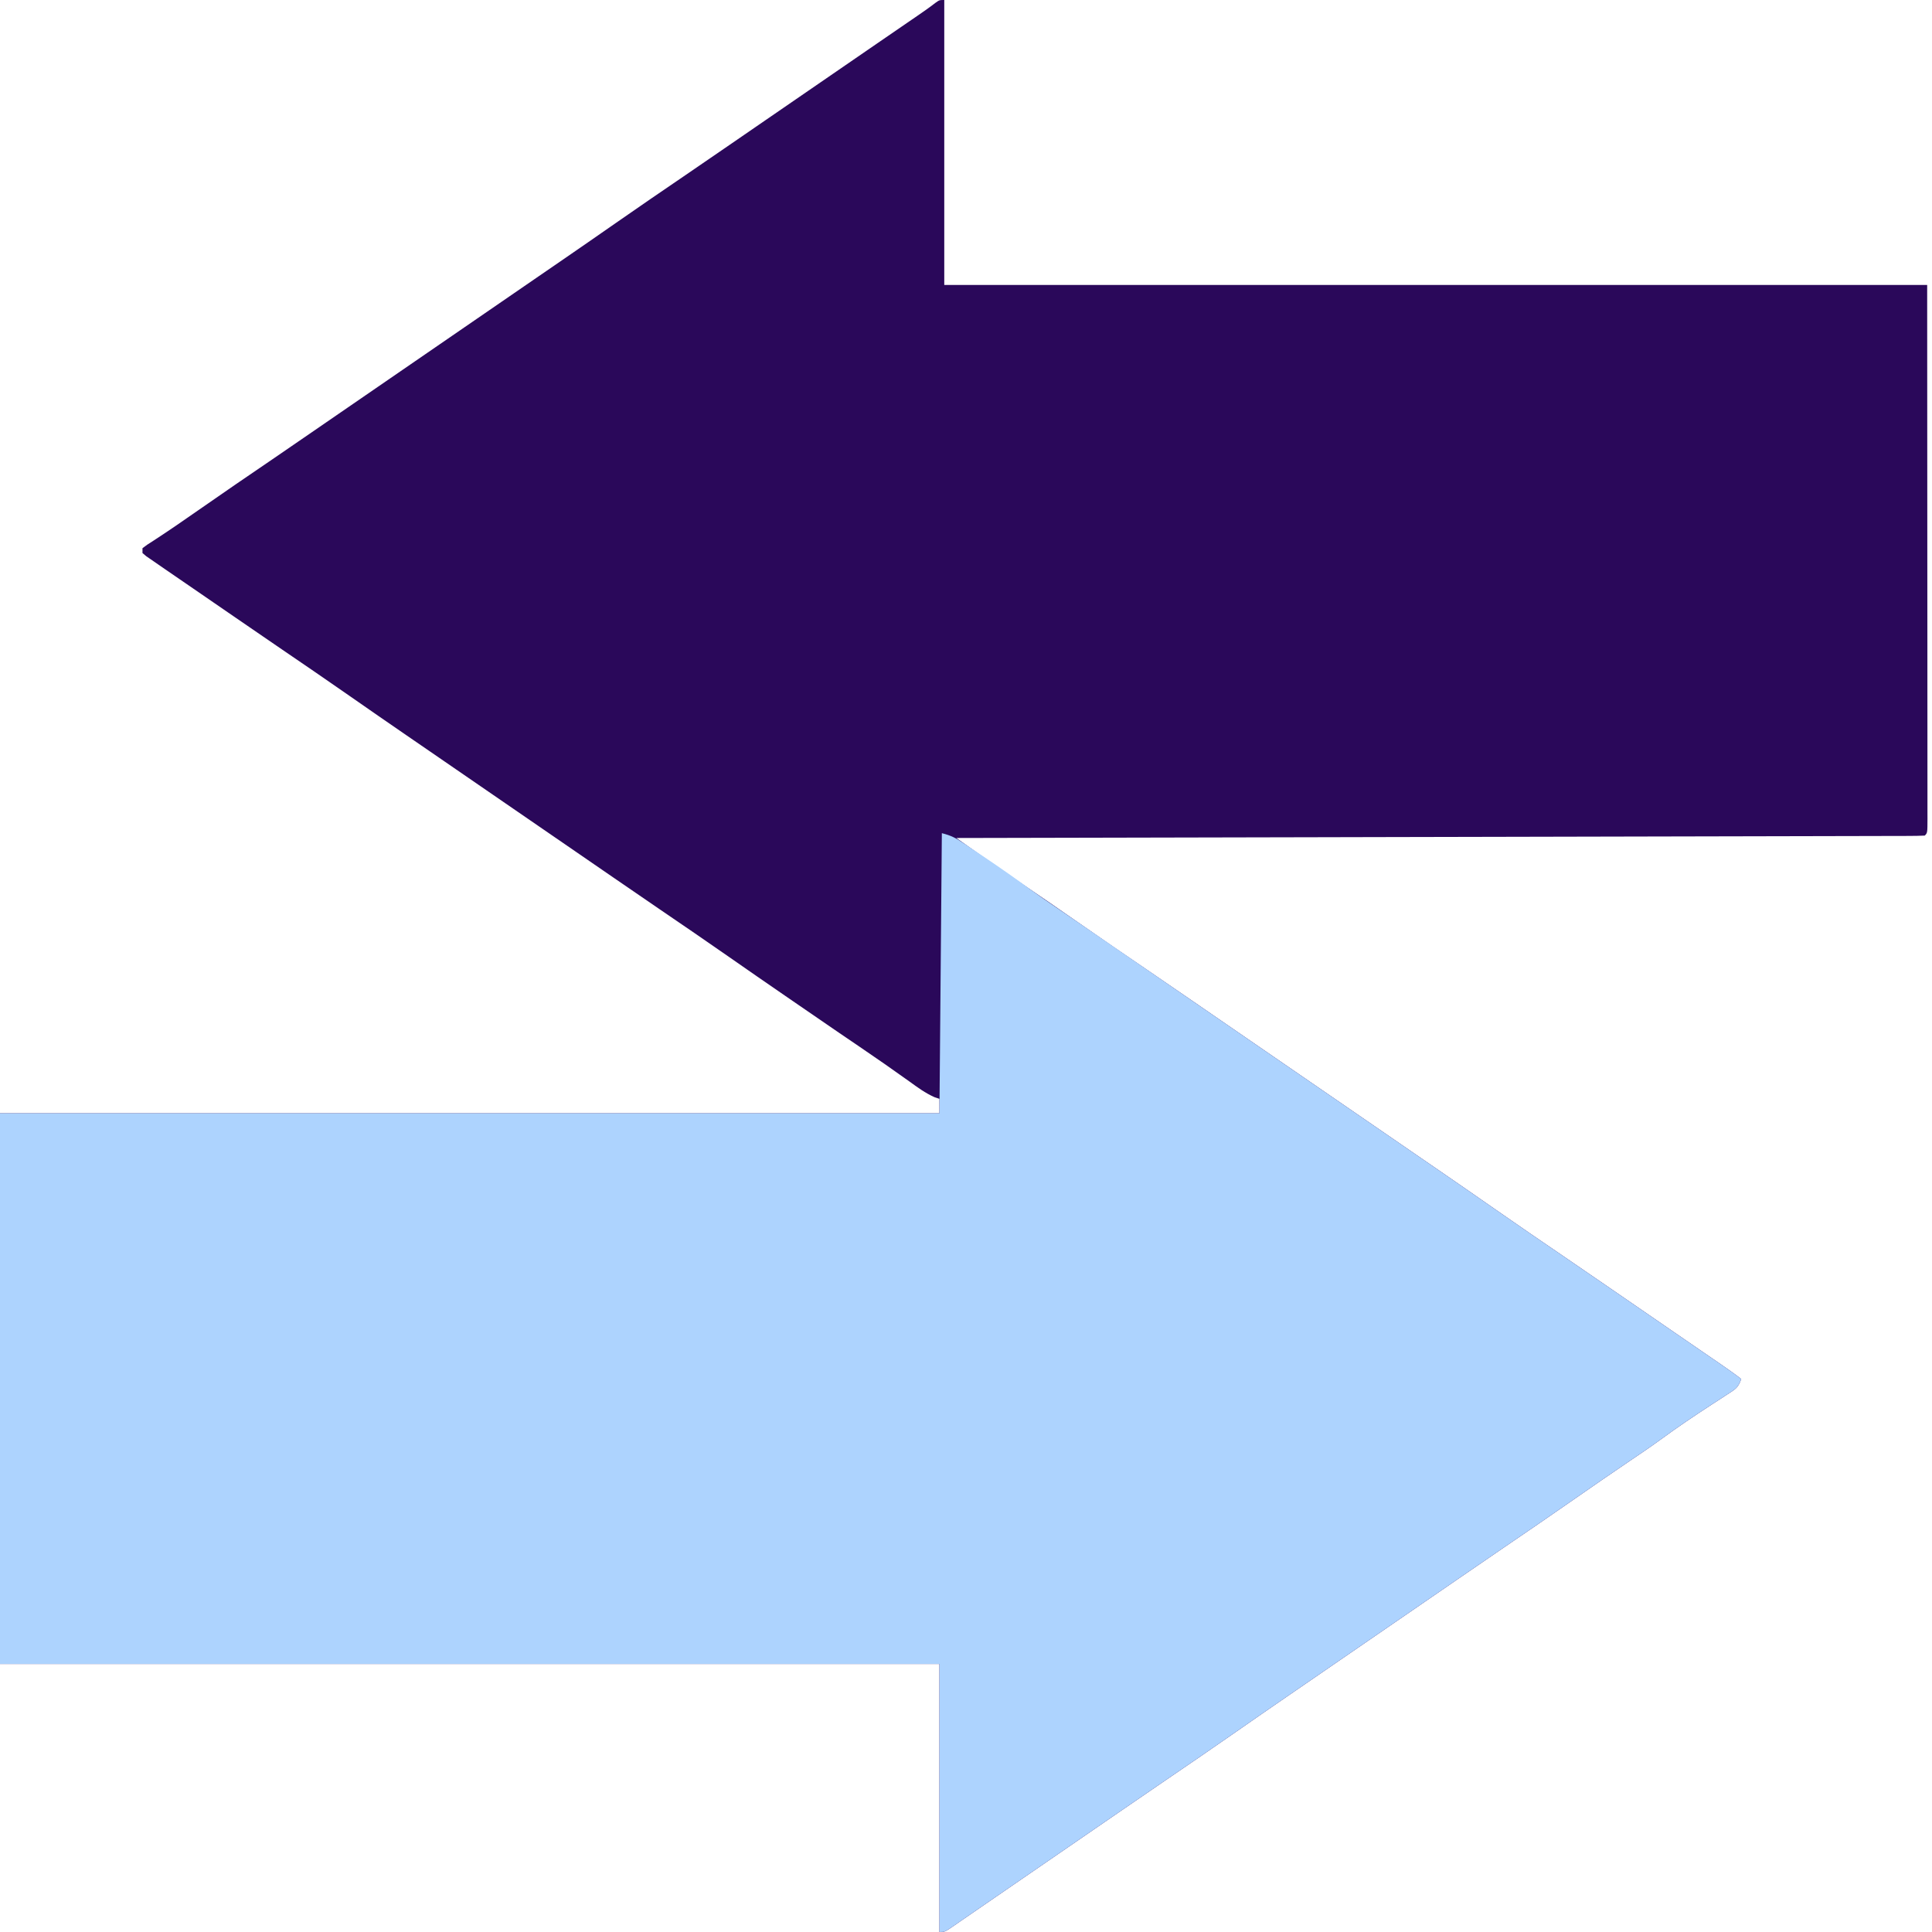
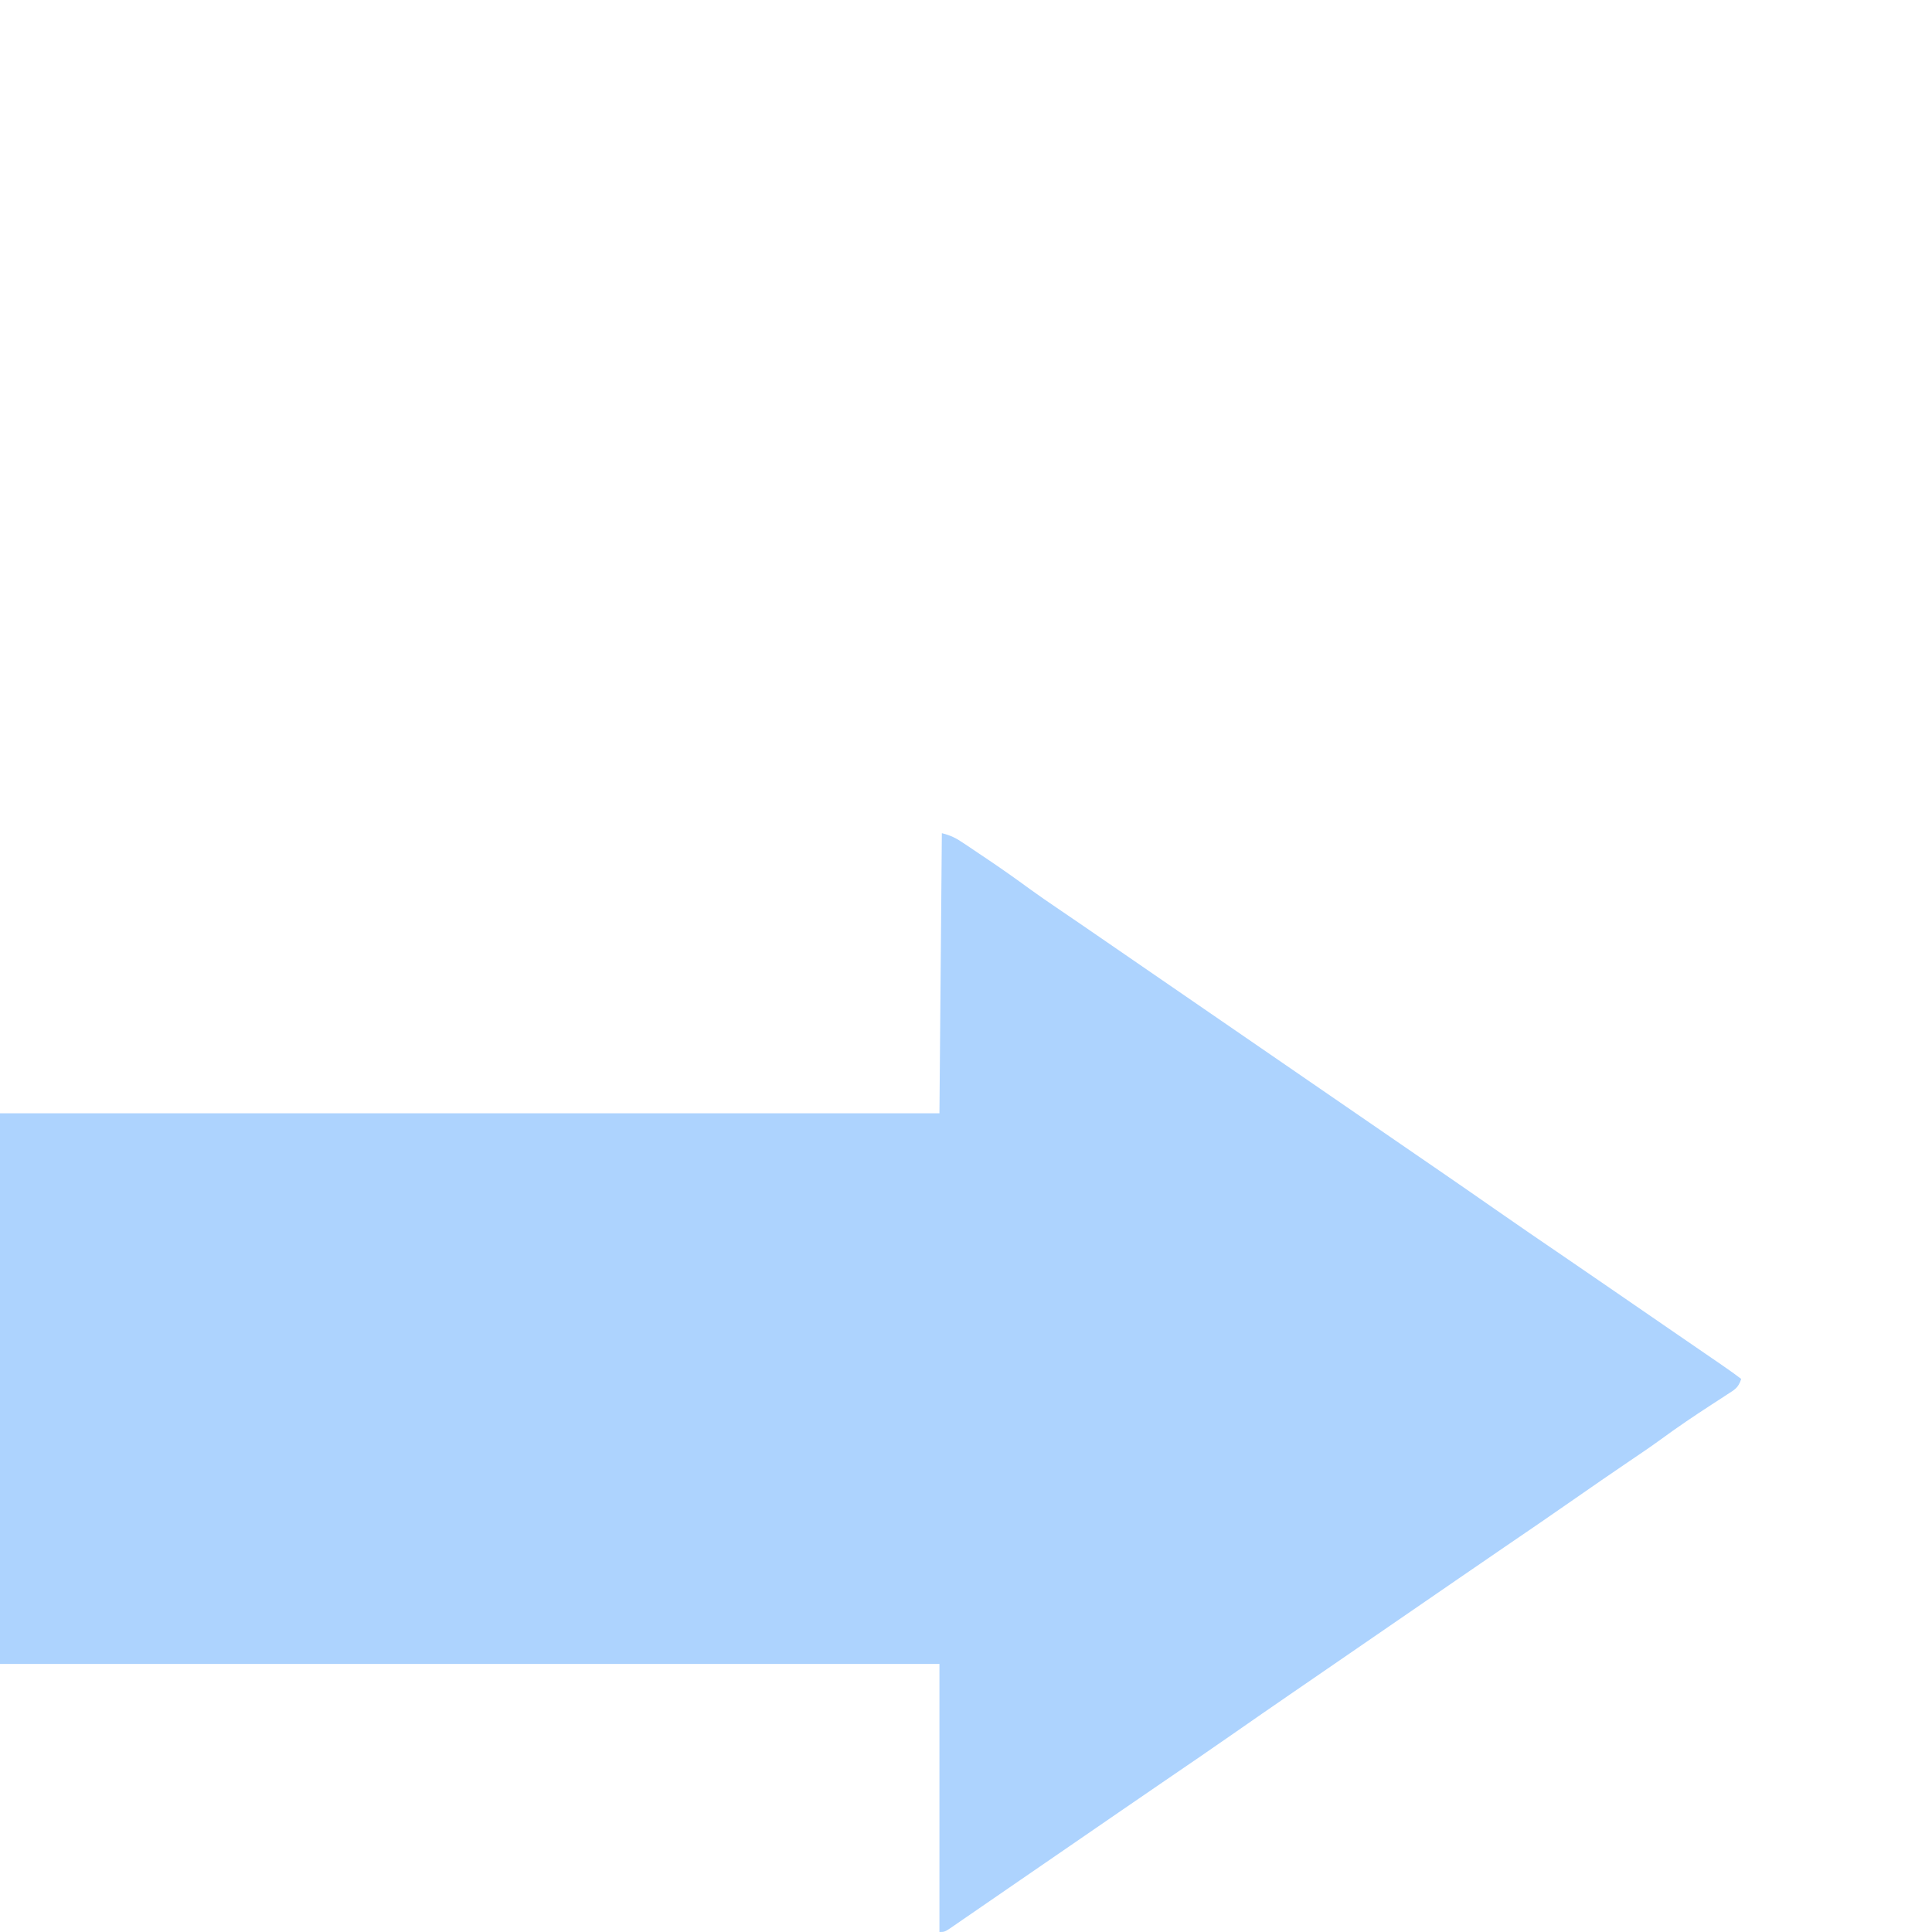
<svg xmlns="http://www.w3.org/2000/svg" version="1.1" width="800" height="800">
-   <path d="M0 0 C0 38.94 0 77.88 0 118 C134.31 118 268.62 118 407 118 C407.021 155.434 407.041 192.869 407.062 231.438 C407.072 243.279 407.081 255.121 407.09 267.322 C407.095 281.727 407.095 281.727 407.095 288.459 C407.096 293.185 407.1 297.911 407.106 302.637 C407.112 308.652 407.114 314.668 407.113 320.684 C407.113 322.899 407.115 325.115 407.119 327.33 C407.124 330.307 407.123 333.285 407.12 336.262 C407.125 337.582 407.125 337.582 407.129 338.929 C407.114 344.886 407.114 344.886 406 346 C403.873 346.103 401.743 346.134 399.614 346.139 C398.597 346.143 398.597 346.143 397.559 346.147 C395.258 346.156 392.957 346.157 390.656 346.158 C389.001 346.163 387.346 346.168 385.692 346.173 C381.122 346.187 376.552 346.194 371.982 346.201 C367.063 346.209 362.143 346.222 357.223 346.235 C348.693 346.257 340.162 346.275 331.631 346.291 C319.296 346.314 306.962 346.342 294.627 346.371 C274.618 346.419 254.608 346.462 234.599 346.503 C215.156 346.542 195.713 346.583 176.271 346.628 C174.474 346.632 174.474 346.632 172.642 346.636 C166.635 346.65 160.627 346.663 154.62 346.677 C104.747 346.791 54.873 346.898 5 347 C7.715 348.92 10.43 350.838 13.146 352.757 C13.909 353.297 14.673 353.836 15.459 354.392 C21.141 358.406 26.863 362.354 32.625 366.25 C40.285 371.45 47.907 376.702 55.5 382 C64.927 388.576 74.406 395.071 83.91 401.535 C90.322 405.896 96.711 410.291 103.097 414.689 C106.396 416.962 109.698 419.231 113 421.5 C114.333 422.417 115.667 423.333 117 424.25 C117.66 424.704 118.32 425.158 119 425.625 C142.333 441.667 165.667 457.708 189 473.75 C189.659 474.203 190.319 474.657 190.998 475.124 C192.337 476.044 193.676 476.965 195.015 477.886 C198.26 480.117 201.506 482.347 204.754 484.574 C212.567 489.934 220.352 495.332 228.125 500.75 C237.678 507.407 247.282 513.987 256.91 520.535 C263.322 524.896 269.711 529.291 276.097 533.689 C279.396 535.962 282.698 538.231 286 540.5 C287.333 541.417 288.667 542.333 290 543.25 C290.66 543.704 291.32 544.158 292 544.625 C294 546 296 547.375 298 548.75 C298.661 549.204 299.322 549.659 300.003 550.127 C301.327 551.037 302.65 551.947 303.974 552.857 C307.455 555.251 310.937 557.643 314.422 560.031 C315.146 560.528 315.871 561.025 316.617 561.537 C318.002 562.487 319.388 563.436 320.773 564.385 C323.899 566.529 326.992 568.691 330 571 C328.733 574.802 327.365 575.353 324.039 577.512 C323.009 578.188 321.979 578.864 320.918 579.561 C319.288 580.613 319.288 580.613 317.625 581.688 C310.502 586.327 303.488 591.038 296.64 596.077 C292.414 599.155 288.082 602.073 283.75 605 C275.964 610.283 268.215 615.615 260.5 621 C251.073 627.576 241.594 634.071 232.09 640.535 C225.678 644.896 219.289 649.291 212.903 653.689 C209.604 655.962 206.302 658.231 203 660.5 C201.667 661.417 200.333 662.333 199 663.25 C159 690.75 159 690.75 157.002 692.124 C155.663 693.044 154.324 693.965 152.985 694.886 C149.74 697.117 146.494 699.347 143.246 701.574 C135.433 706.934 127.648 712.332 119.875 717.75 C110.322 724.407 100.718 730.987 91.09 737.535 C84.678 741.896 78.289 746.291 71.903 750.689 C68.604 752.962 65.302 755.231 62 757.5 C60.667 758.417 59.333 759.333 58 760.25 C50 765.75 42 771.25 34 776.75 C33.339 777.204 32.678 777.659 31.998 778.127 C30.672 779.038 29.347 779.949 28.022 780.86 C24.563 783.237 21.105 785.616 17.648 787.996 C16.933 788.489 16.218 788.981 15.48 789.488 C14.121 790.424 12.761 791.36 11.402 792.297 C10.179 793.138 8.955 793.978 7.729 794.816 C6.575 795.606 5.425 796.402 4.278 797.204 C0.222 800 0.222 800 -2 800 C-2 763.37 -2 726.74 -2 689 C-130.37 689 -258.74 689 -391 689 C-391 613.76 -391 538.52 -391 461 C-262.63 461 -134.26 461 -2 461 C-2 459.02 -2 457.04 -2 455 C-3.007 454.665 -3.007 454.665 -4.035 454.324 C-7.879 452.607 -11.043 450.282 -14.438 447.812 C-21.251 442.928 -28.127 438.148 -35.062 433.438 C-36.941 432.16 -38.82 430.883 -40.699 429.605 C-41.599 428.994 -42.5 428.382 -43.427 427.751 C-49.009 423.952 -54.567 420.119 -60.127 416.289 C-61.994 415.004 -63.862 413.722 -65.73 412.441 C-73.552 407.077 -81.345 401.674 -89.125 396.25 C-98.678 389.593 -108.282 383.013 -117.91 376.465 C-124.322 372.104 -130.711 367.709 -137.097 363.311 C-140.396 361.038 -143.698 358.769 -147 356.5 C-148.333 355.583 -149.667 354.667 -151 353.75 C-151.99 353.069 -151.99 353.069 -153 352.375 C-171 340 -189 327.625 -207 315.25 C-207.659 314.797 -208.319 314.343 -208.998 313.876 C-210.337 312.956 -211.676 312.035 -213.015 311.114 C-216.26 308.883 -219.506 306.653 -222.754 304.426 C-230.567 299.066 -238.352 293.668 -246.125 288.25 C-255.678 281.593 -265.282 275.013 -274.91 268.465 C-281.322 264.104 -287.711 259.709 -294.097 255.311 C-296.727 253.5 -299.358 251.691 -301.99 249.882 C-303.318 248.969 -304.647 248.055 -305.975 247.142 C-309.456 244.748 -312.938 242.357 -316.422 239.969 C-317.146 239.472 -317.871 238.975 -318.617 238.463 C-320.002 237.513 -321.388 236.564 -322.773 235.615 C-324.52 234.417 -326.261 233.21 -328 232 C-328.81 231.443 -329.619 230.886 -330.453 230.312 C-330.964 229.879 -331.474 229.446 -332 229 C-332 228.34 -332 227.68 -332 227 C-330.184 225.617 -330.184 225.617 -327.438 223.875 C-321.245 219.851 -315.177 215.67 -309.125 211.438 C-298.627 204.111 -288.061 196.887 -277.476 189.687 C-271.939 185.914 -266.422 182.111 -260.903 178.311 C-257.604 176.038 -254.302 173.769 -251 171.5 C-249.667 170.583 -248.333 169.667 -247 168.75 C-175 119.25 -175 119.25 -173.002 117.876 C-171.663 116.956 -170.324 116.035 -168.985 115.114 C-165.74 112.883 -162.494 110.653 -159.246 108.426 C-151.433 103.066 -143.648 97.668 -135.875 92.25 C-126.322 85.593 -116.718 79.013 -107.09 72.465 C-100.678 68.104 -94.289 63.709 -87.903 59.311 C-84.604 57.038 -81.302 54.769 -78 52.5 C-76.667 51.583 -75.333 50.667 -74 49.75 C-34 22.25 -34 22.25 -31.997 20.873 C-30.673 19.963 -29.35 19.053 -28.026 18.143 C-24.545 15.749 -21.063 13.357 -17.578 10.969 C-16.854 10.472 -16.129 9.975 -15.383 9.463 C-13.998 8.513 -12.612 7.564 -11.227 6.615 C-8.66 4.854 -6.129 3.1 -3.672 1.188 C-2 0 -2 0 0 0 Z " fill="#2A085A" transform="translate(391,0)" />
  <path d="M0 0 C3.928 0.982 5.943 2.093 9.254 4.316 C10.274 4.999 11.294 5.682 12.346 6.385 C13.407 7.103 14.469 7.822 15.562 8.562 C17.114 9.6 17.114 9.6 18.697 10.658 C24.698 14.69 30.586 18.847 36.416 23.122 C40.285 25.934 44.231 28.627 48.188 31.312 C49.844 32.441 51.5 33.57 53.156 34.699 C54.378 35.531 54.378 35.531 55.625 36.38 C59.152 38.786 62.671 41.204 66.188 43.625 C66.835 44.071 67.483 44.517 68.151 44.976 C69.45 45.87 70.749 46.763 72.048 47.657 C75.365 49.939 78.683 52.219 82 54.5 C83.333 55.417 84.667 56.333 86 57.25 C86.66 57.704 87.32 58.157 88 58.625 C122 82 156 105.375 190 128.75 C190.659 129.203 191.319 129.657 191.998 130.124 C193.337 131.044 194.676 131.965 196.015 132.886 C199.26 135.117 202.506 137.347 205.754 139.574 C213.567 144.934 221.352 150.332 229.125 155.75 C238.678 162.407 248.282 168.987 257.91 175.535 C264.322 179.896 270.711 184.291 277.097 188.689 C280.396 190.962 283.698 193.231 287 195.5 C288.333 196.417 289.667 197.333 291 198.25 C291.66 198.704 292.32 199.157 293 199.625 C295 201 297 202.375 299 203.75 C299.661 204.204 300.322 204.659 301.003 205.127 C302.327 206.037 303.65 206.947 304.974 207.857 C308.455 210.251 311.937 212.643 315.422 215.031 C316.146 215.528 316.871 216.025 317.617 216.537 C319.002 217.487 320.388 218.436 321.773 219.385 C324.899 221.529 327.992 223.691 331 226 C329.733 229.802 328.365 230.353 325.039 232.512 C324.009 233.188 322.979 233.864 321.918 234.561 C320.831 235.262 319.745 235.964 318.625 236.688 C311.502 241.327 304.488 246.038 297.64 251.077 C293.414 254.155 289.082 257.073 284.75 260 C276.964 265.283 269.215 270.615 261.5 276 C252.073 282.576 242.594 289.071 233.09 295.535 C226.678 299.896 220.289 304.291 213.903 308.689 C210.604 310.962 207.302 313.231 204 315.5 C202.667 316.417 201.333 317.333 200 318.25 C160 345.75 160 345.75 158.002 347.124 C156.663 348.044 155.324 348.965 153.985 349.886 C150.74 352.117 147.494 354.347 144.246 356.574 C136.433 361.934 128.648 367.332 120.875 372.75 C111.322 379.407 101.718 385.987 92.09 392.535 C85.678 396.896 79.289 401.291 72.903 405.689 C69.604 407.962 66.302 410.231 63 412.5 C61.667 413.417 60.333 414.333 59 415.25 C51 420.75 43 426.25 35 431.75 C34.339 432.204 33.678 432.659 32.998 433.127 C31.672 434.038 30.347 434.949 29.022 435.86 C25.563 438.237 22.105 440.616 18.648 442.996 C17.933 443.489 17.218 443.981 16.48 444.488 C15.121 445.424 13.761 446.36 12.402 447.297 C11.179 448.138 9.955 448.978 8.729 449.816 C7.575 450.606 6.425 451.402 5.278 452.204 C1.222 455 1.222 455 -1 455 C-1 418.37 -1 381.74 -1 344 C-129.37 344 -257.74 344 -390 344 C-390 268.76 -390 193.52 -390 116 C-261.63 116 -133.26 116 -1 116 C-0.67 77.72 -0.34 39.44 0 0 Z " fill="#ADD3FE" transform="translate(390,345)" />
</svg>